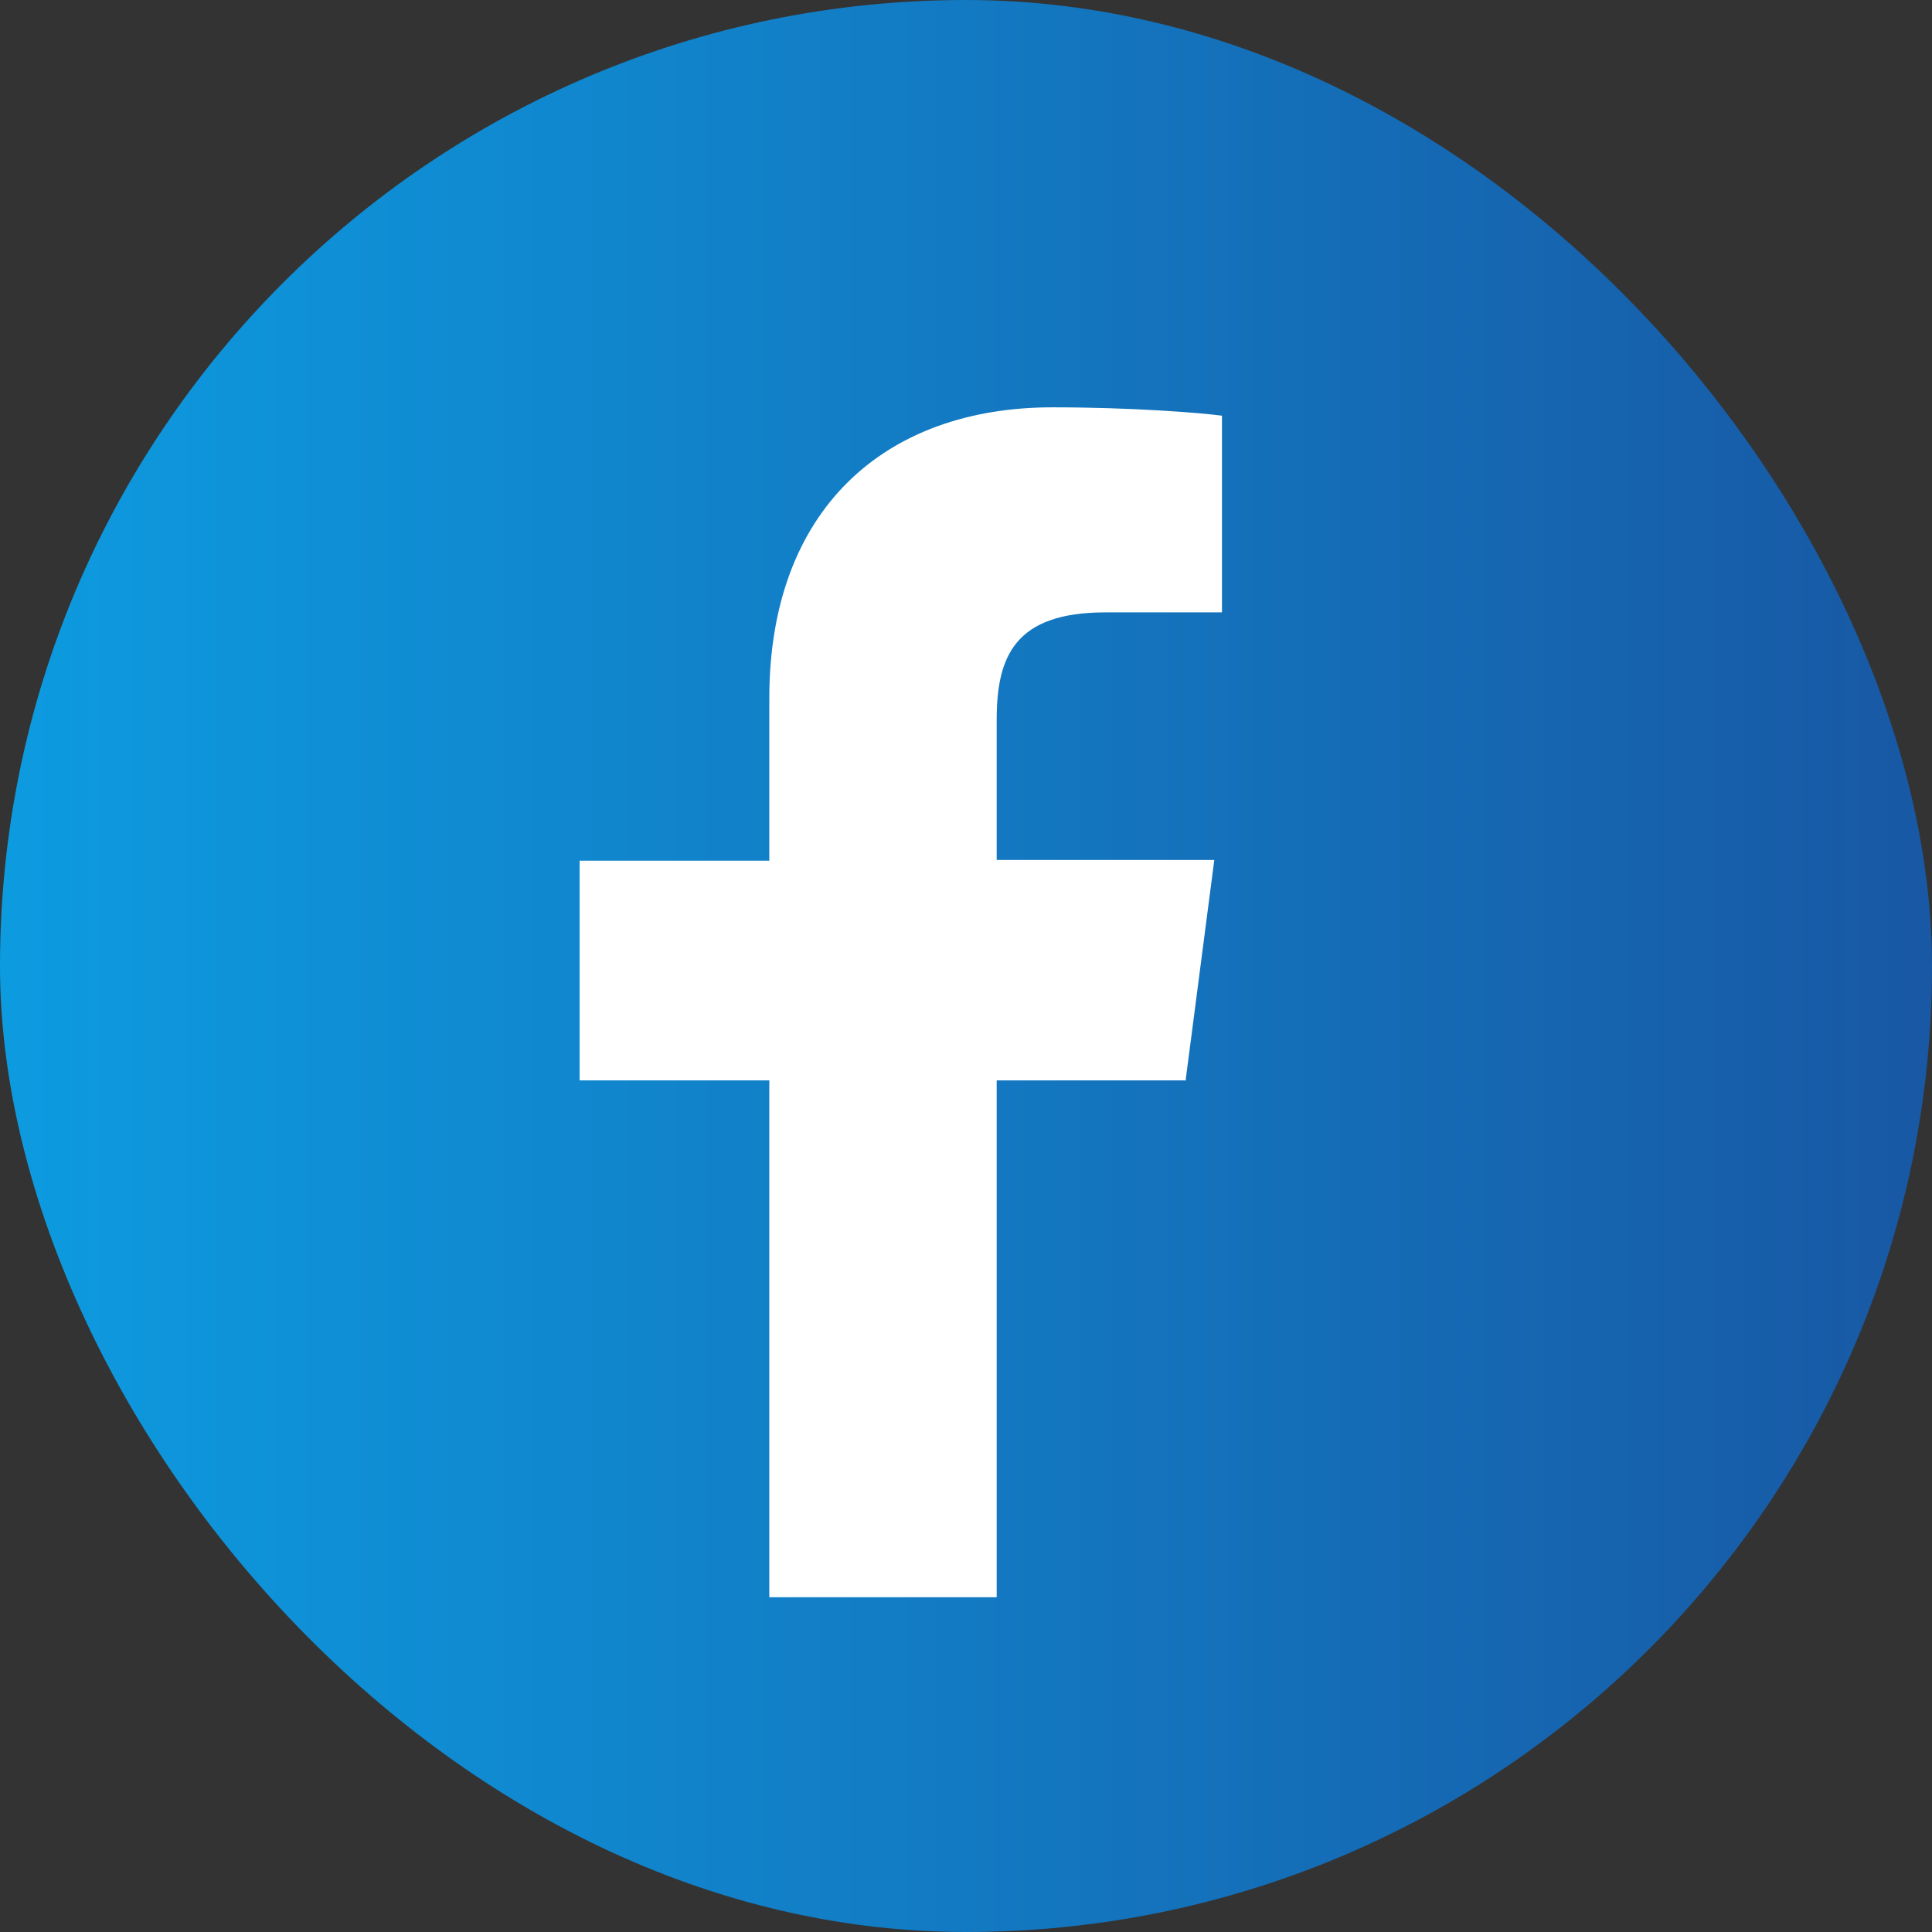
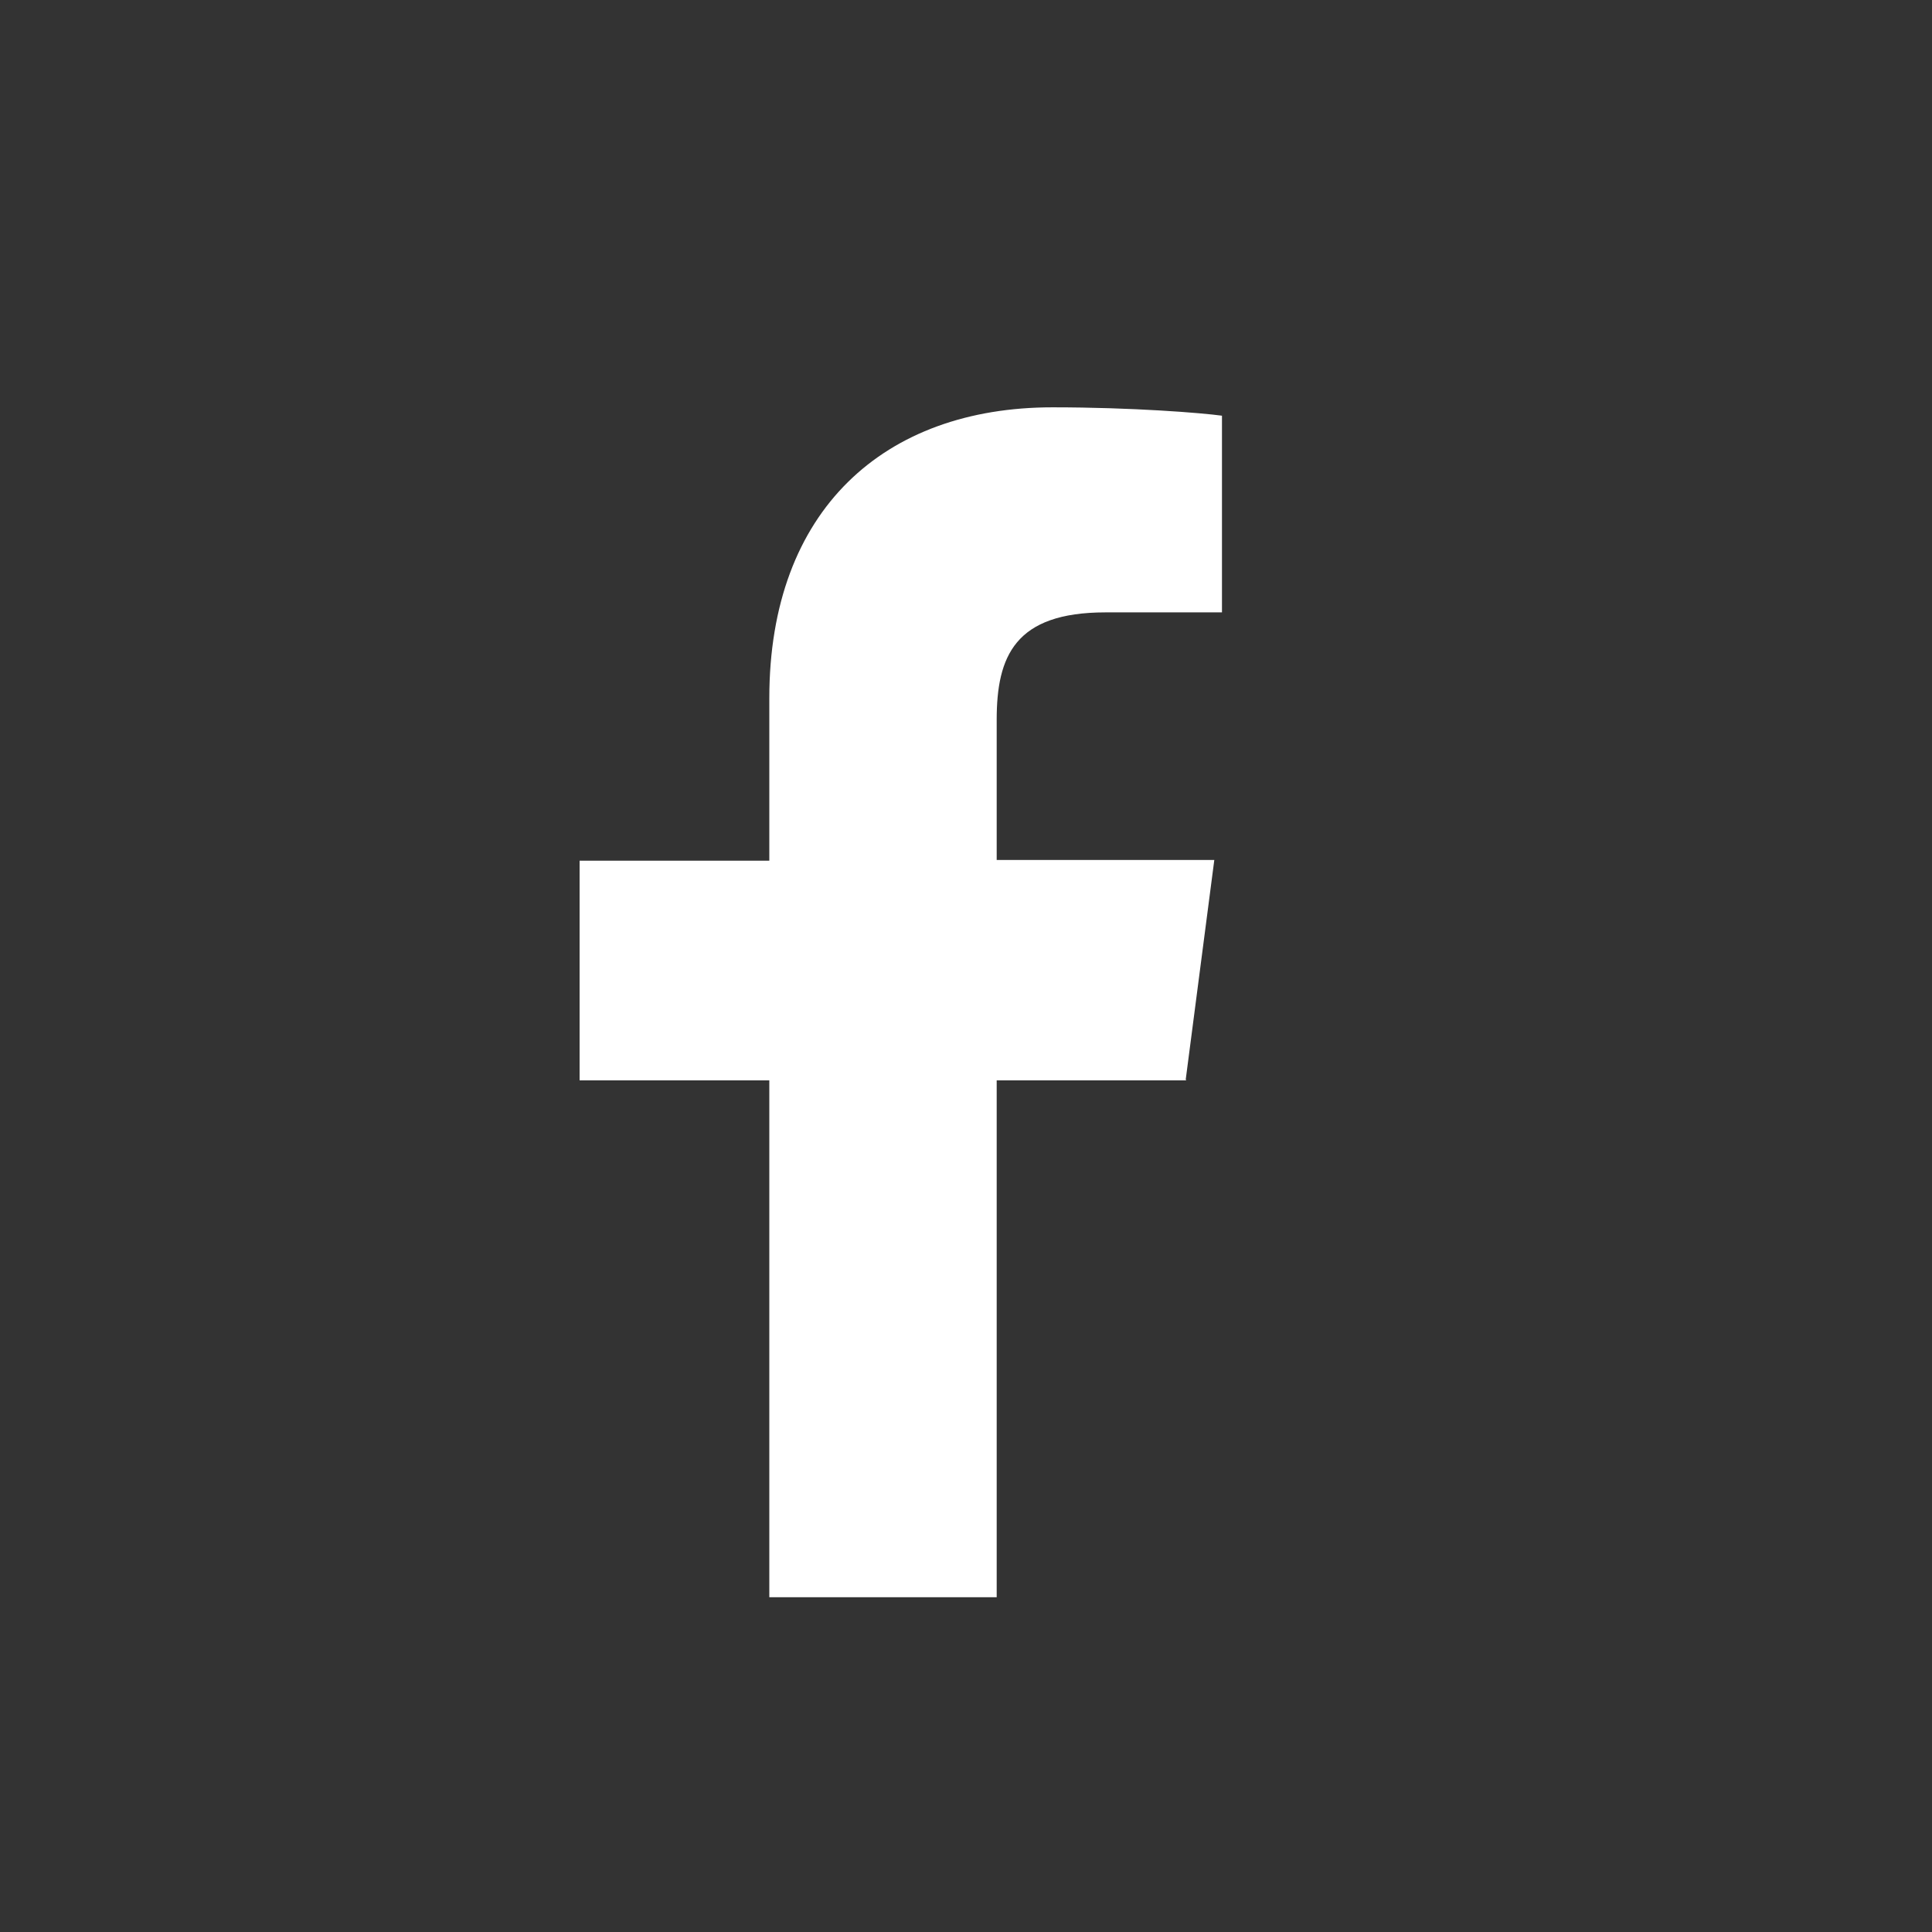
<svg xmlns="http://www.w3.org/2000/svg" id="_レイヤー_2" data-name="レイヤー 2" viewBox="0 0 27.7 27.7">
  <rect x="0" y="0" width="27.7" height="27.7" fill="#333333" stroke="none" />
  <defs>
    <style>
      .cls-1 {
        fill: url(#_名称未設定グラデーション_30);
      }

      .cls-2 {
        fill: #fff;
      }
    </style>
    <linearGradient id="_名称未設定グラデーション_30" data-name="名称未設定グラデーション 30" x1="0" y1="13.85" x2="27.7" y2="13.85" gradientUnits="userSpaceOnUse">
      <stop offset="0" stop-color="#0d9be0" />
      <stop offset="1" stop-color="#1858a4" />
    </linearGradient>
  </defs>
  <g id="_ヘッダー" data-name="ヘッダー">
    <g>
-       <rect class="cls-1" x="0" y="0" width="27.7" height="27.7" rx="13.85" ry="13.85" />
      <path class="cls-2" d="M17,15.48l.41-3.15h-3.12v-2.01c0-.91.26-1.54,1.56-1.54h1.67v-2.82c-.29-.04-1.28-.12-2.43-.12-2.41,0-4.06,1.47-4.06,4.17v2.33h-2.72v3.15h2.72v7.41h3.26v-7.41h2.72Z" />
    </g>
  </g>
</svg>